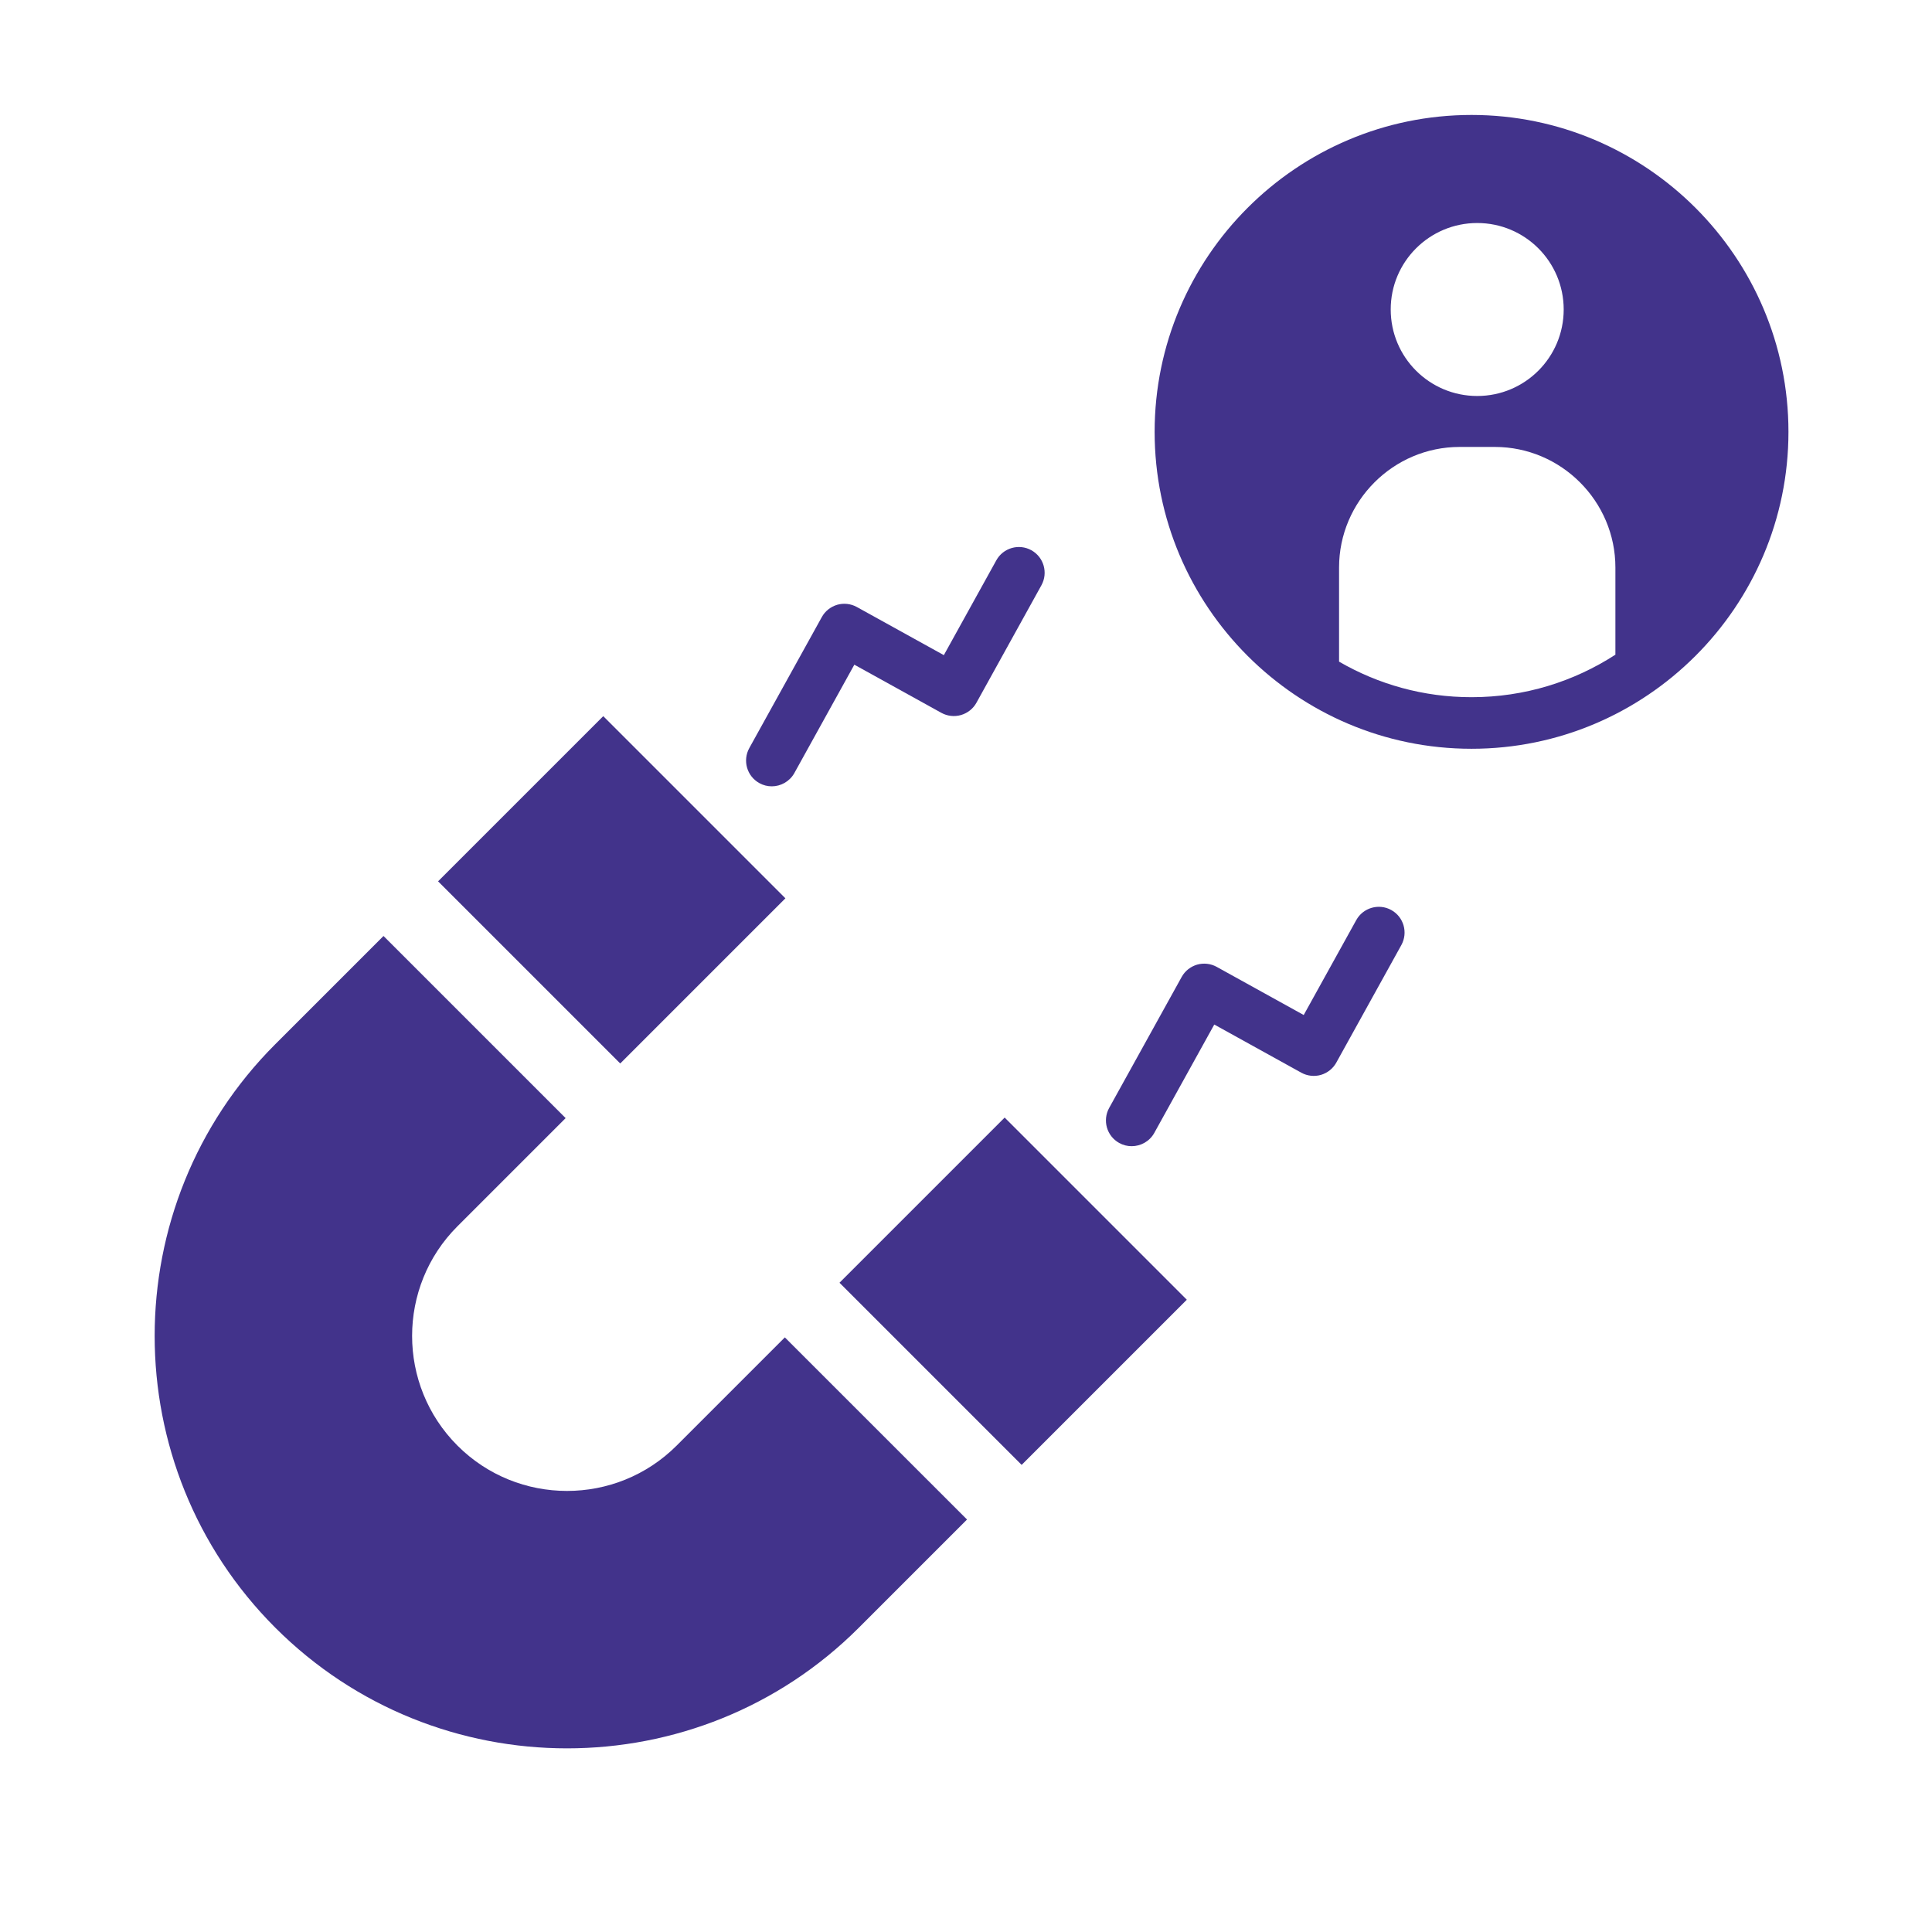
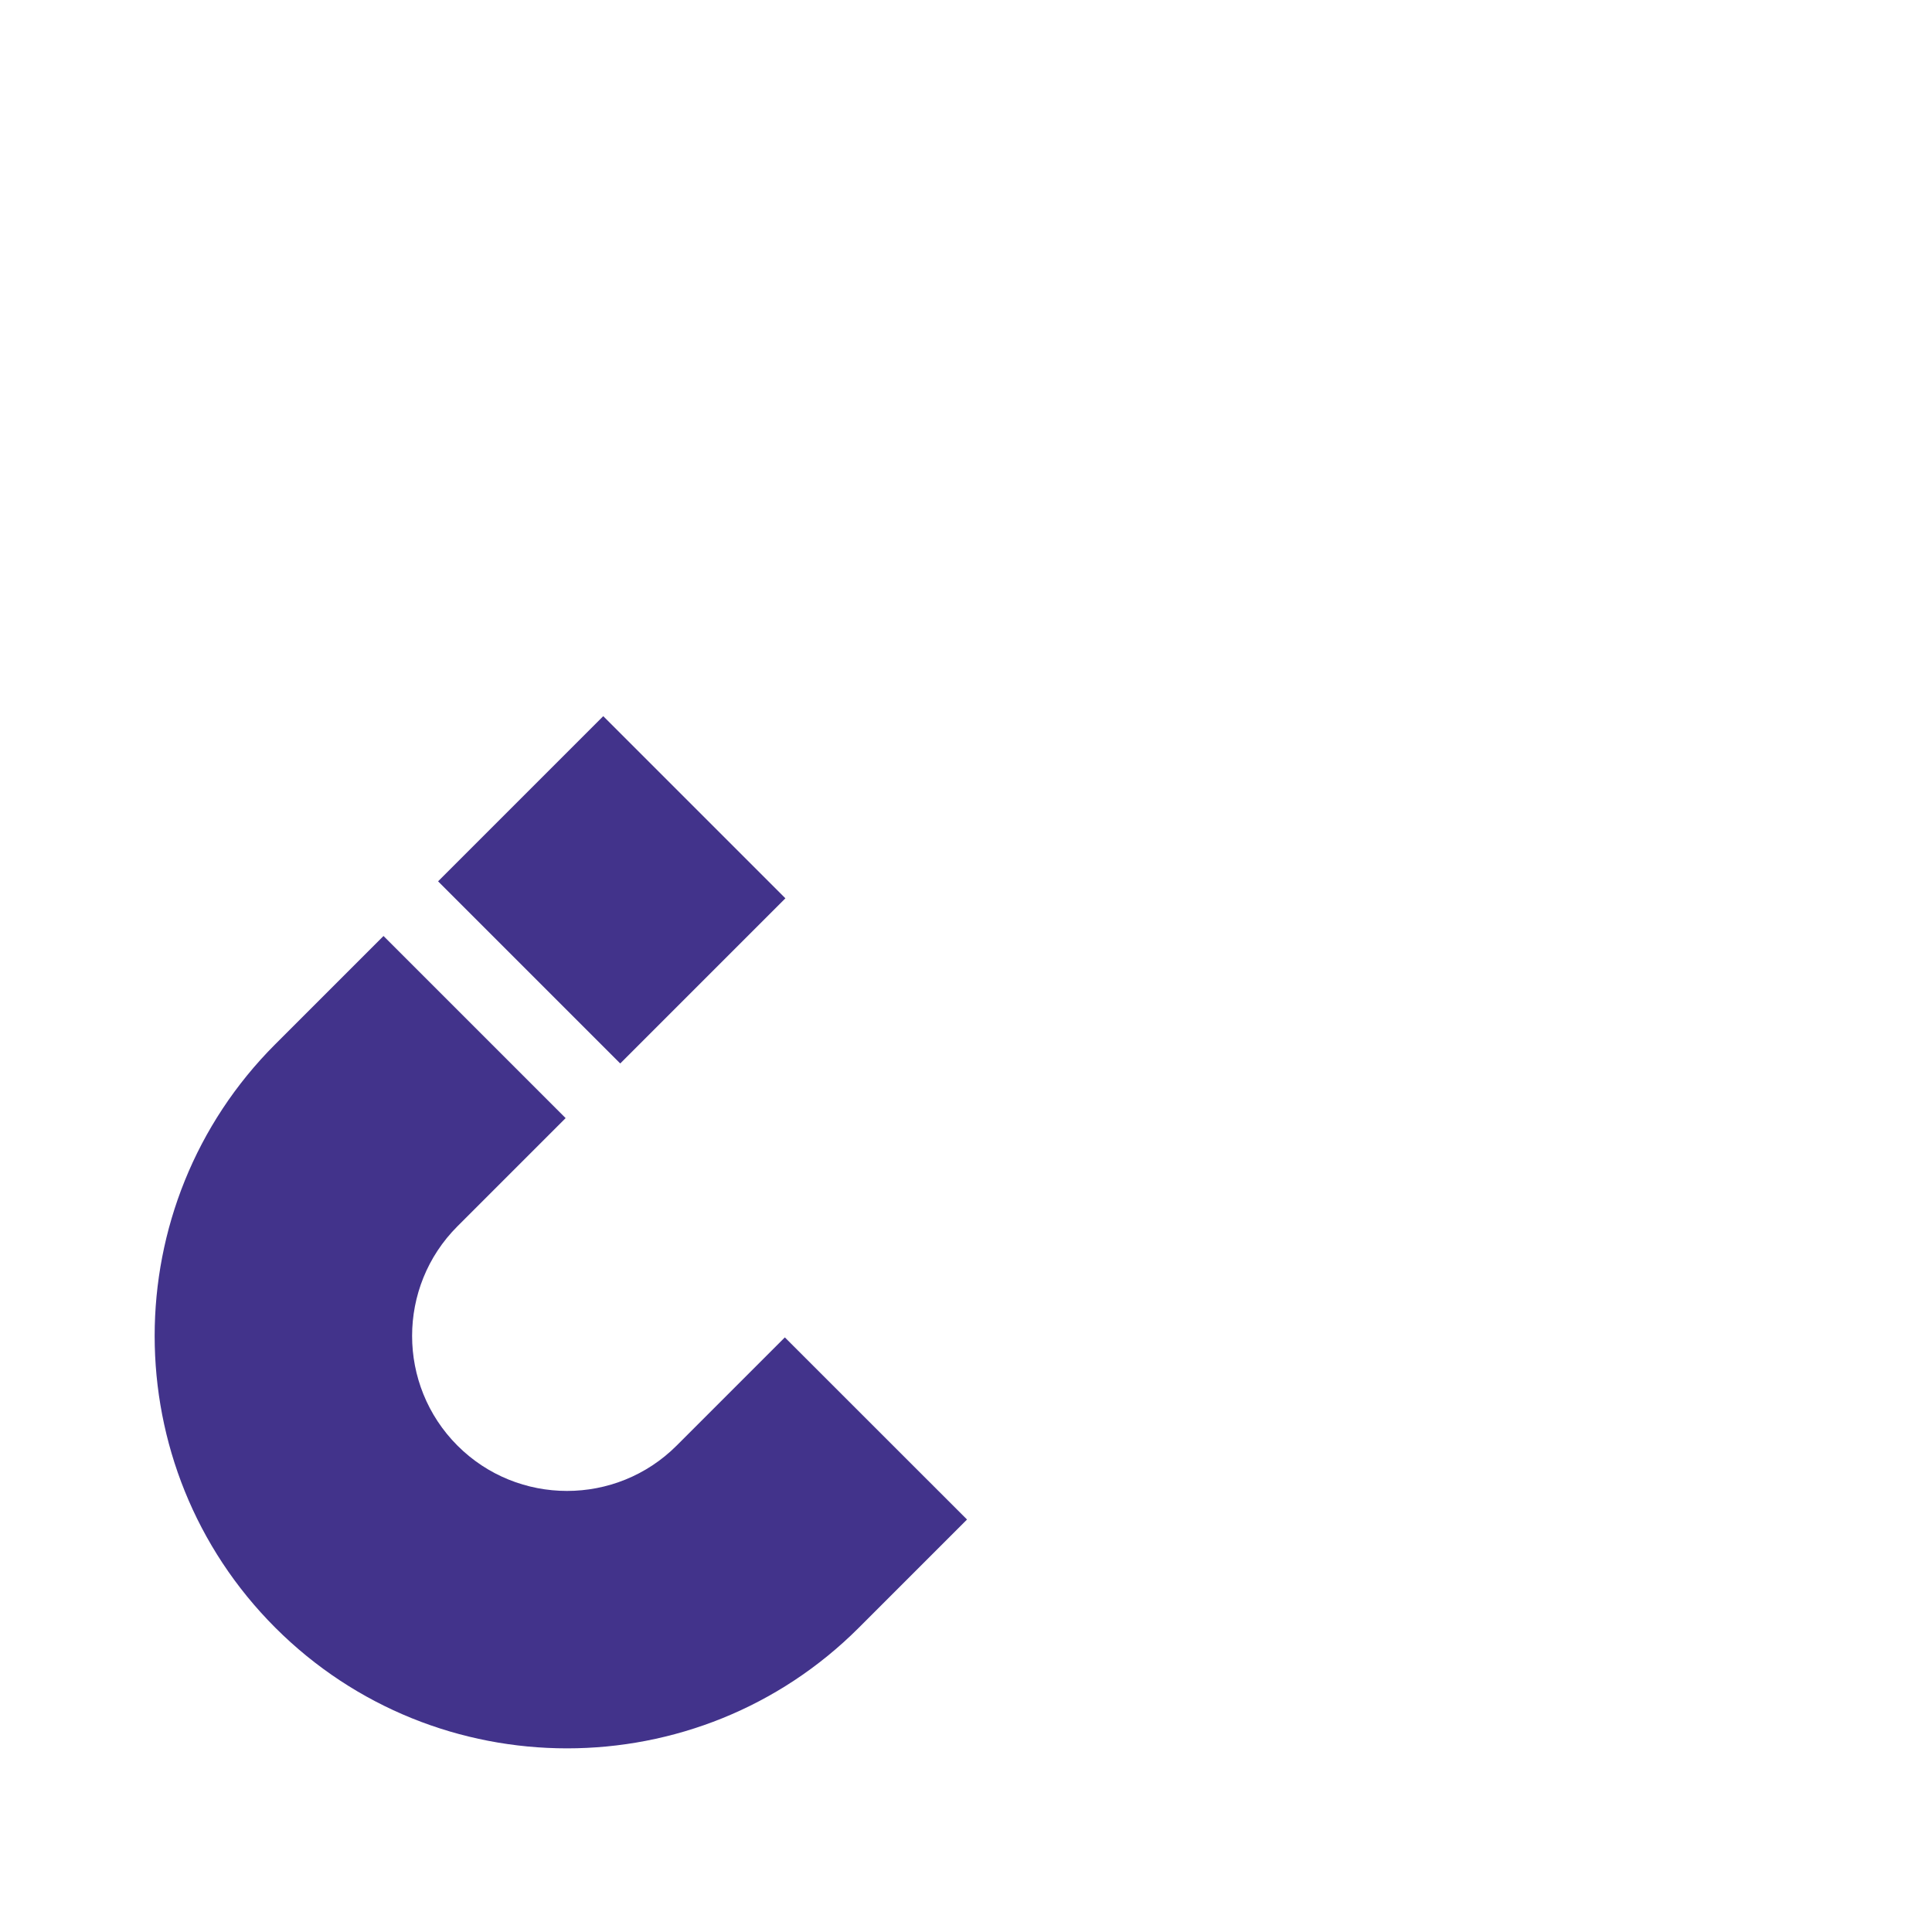
<svg xmlns="http://www.w3.org/2000/svg" width="100" height="100" version="1.1" viewBox="0 0 1200 1200">
-   <path d="m914 71.398c-108.52 0-196.84 88.32-196.84 196.84s88.32 196.84 196.84 196.84 196.84-88.32 196.84-196.84-88.32-196.84-196.84-196.84zm3.519 67.121c29.68 0 53.719 24.039 53.719 53.719 0 29.68-24.039 53.719-53.719 53.719-29.68 0-53.719-24.039-53.719-53.719-0.039-29.637 24.039-53.719 53.719-53.719zm-85.801 272.44v-58.48c0-41.16 33.68-74.879 74.879-74.879h21.879c41.16 0 74.879 33.68 74.879 74.879v54.16c-25.762 16.68-56.398 26.398-89.281 26.398-30.035 0.039-58.113-8.039-82.355-22.078z" fill="#42338b" />
-   <path d="m487.48 830.68-67.199 67.199c-37.559 37.559-98.641 37.559-136.16 0-37.52-37.559-37.559-98.641 0-136.2l67.199-67.199-113.12-113.12-67.199 67.199c-99.922 99.922-99.922 262.52 0 362.44s262.52 99.922 362.44 0l67.199-67.199z" fill="#42338b" />
+   <path d="m487.48 830.68-67.199 67.199c-37.559 37.559-98.641 37.559-136.16 0-37.52-37.559-37.559-98.641 0-136.2l67.199-67.199-113.12-113.12-67.199 67.199c-99.922 99.922-99.922 262.52 0 362.44s262.52 99.922 362.44 0l67.199-67.199" fill="#42338b" />
  <path d="m272.1 547.41 102.59-102.59 113.14 113.14-102.59 102.59z" fill="#42338b" />
-   <path d="m521.42 796.73 102.59-102.59 113.14 113.14-102.59 102.59z" fill="#42338b" />
-   <path d="m479.36 488.4c-2.641 0-5.281-0.641-7.719-2-7.719-4.281-10.52-14-6.238-21.762l45.039-81.359c2.039-3.719 5.519-6.441 9.559-7.641 4.078-1.16 8.441-0.68 12.16 1.359l54.078 29.922 32.602-58.918c4.281-7.719 14.039-10.52 21.762-6.238 7.719 4.281 10.52 14 6.238 21.762l-40.359 72.961c-2.039 3.719-5.519 6.441-9.602 7.641-4.078 1.16-8.441 0.68-12.16-1.359l-54.078-29.922-37.281 67.359c-2.918 5.195-8.398 8.195-14 8.195z" fill="#42338b" />
-   <path d="m702.88 711.92c-2.641 0-5.281-0.641-7.719-2-7.719-4.281-10.52-14-6.238-21.762l45.039-81.359c2.039-3.719 5.519-6.441 9.559-7.641 4.078-1.16 8.441-0.68 12.16 1.359l54.078 29.922 32.641-58.961c4.281-7.719 14.039-10.52 21.762-6.238 7.719 4.281 10.52 14 6.238 21.762l-40.398 72.996c-2.039 3.719-5.519 6.441-9.559 7.641-4.078 1.16-8.441 0.68-12.16-1.359l-54.078-29.922-37.281 67.359c-2.922 5.242-8.402 8.203-14.043 8.203z" fill="#42338b" />
</svg>